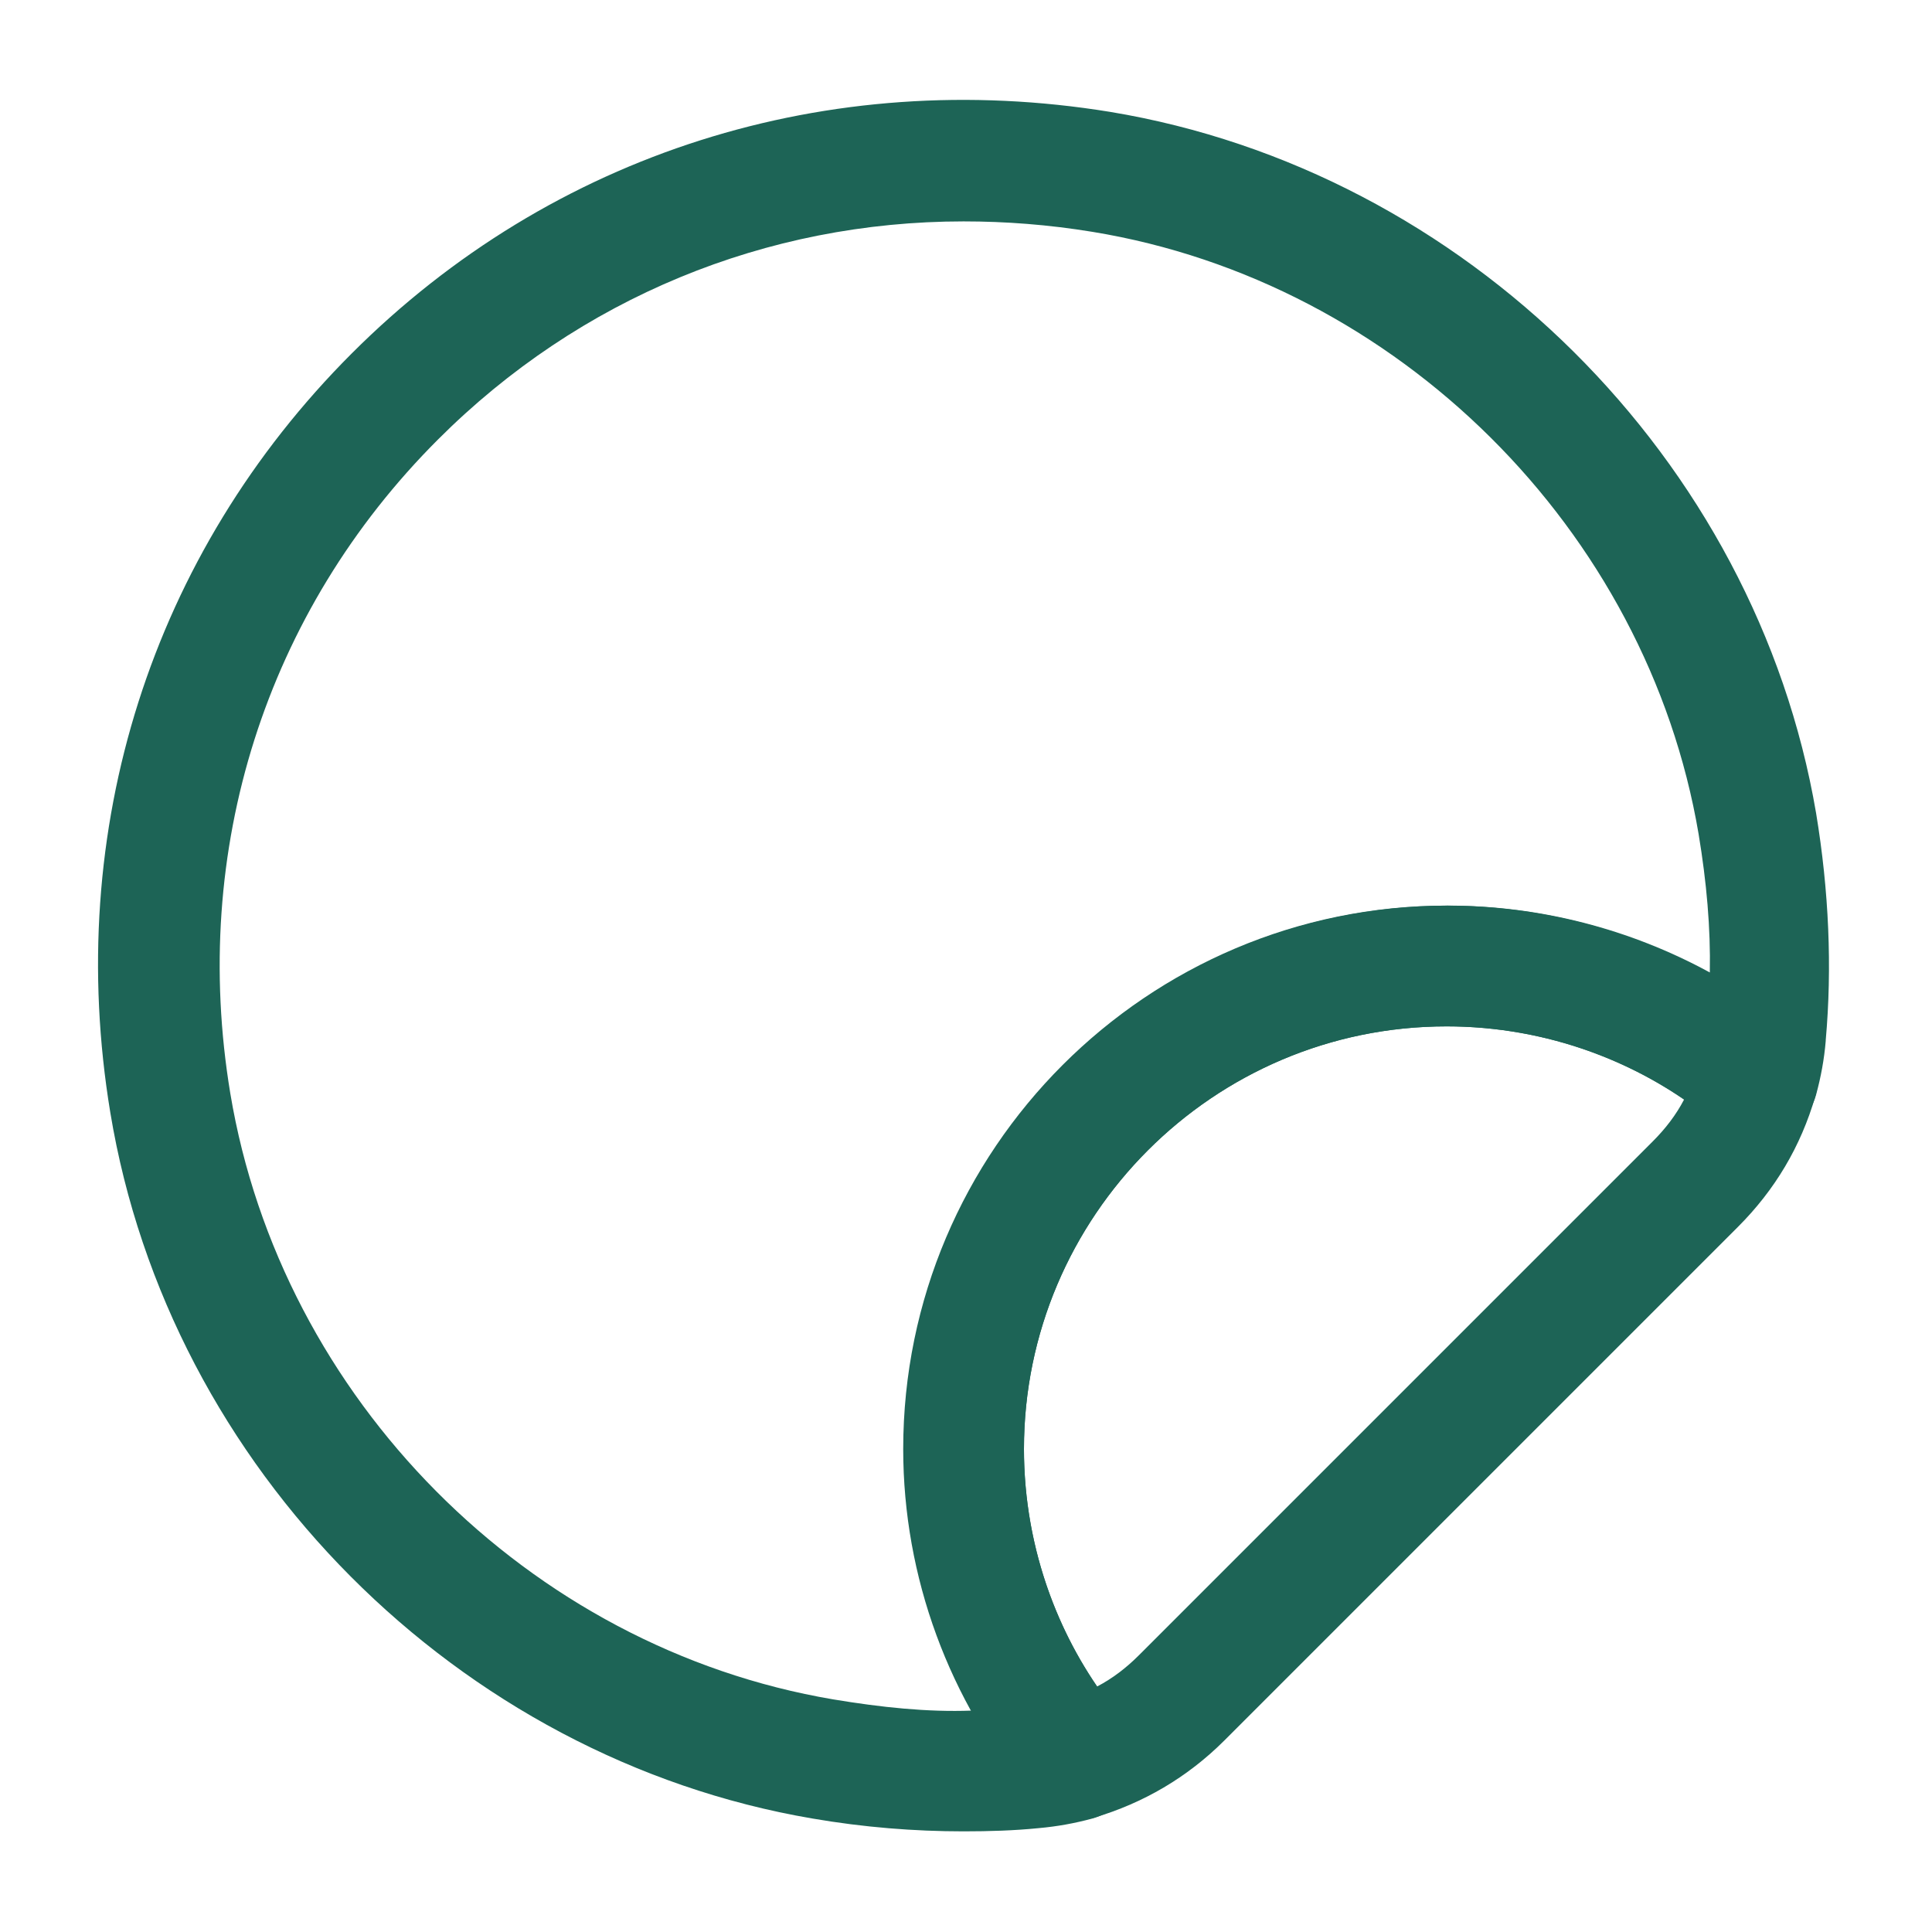
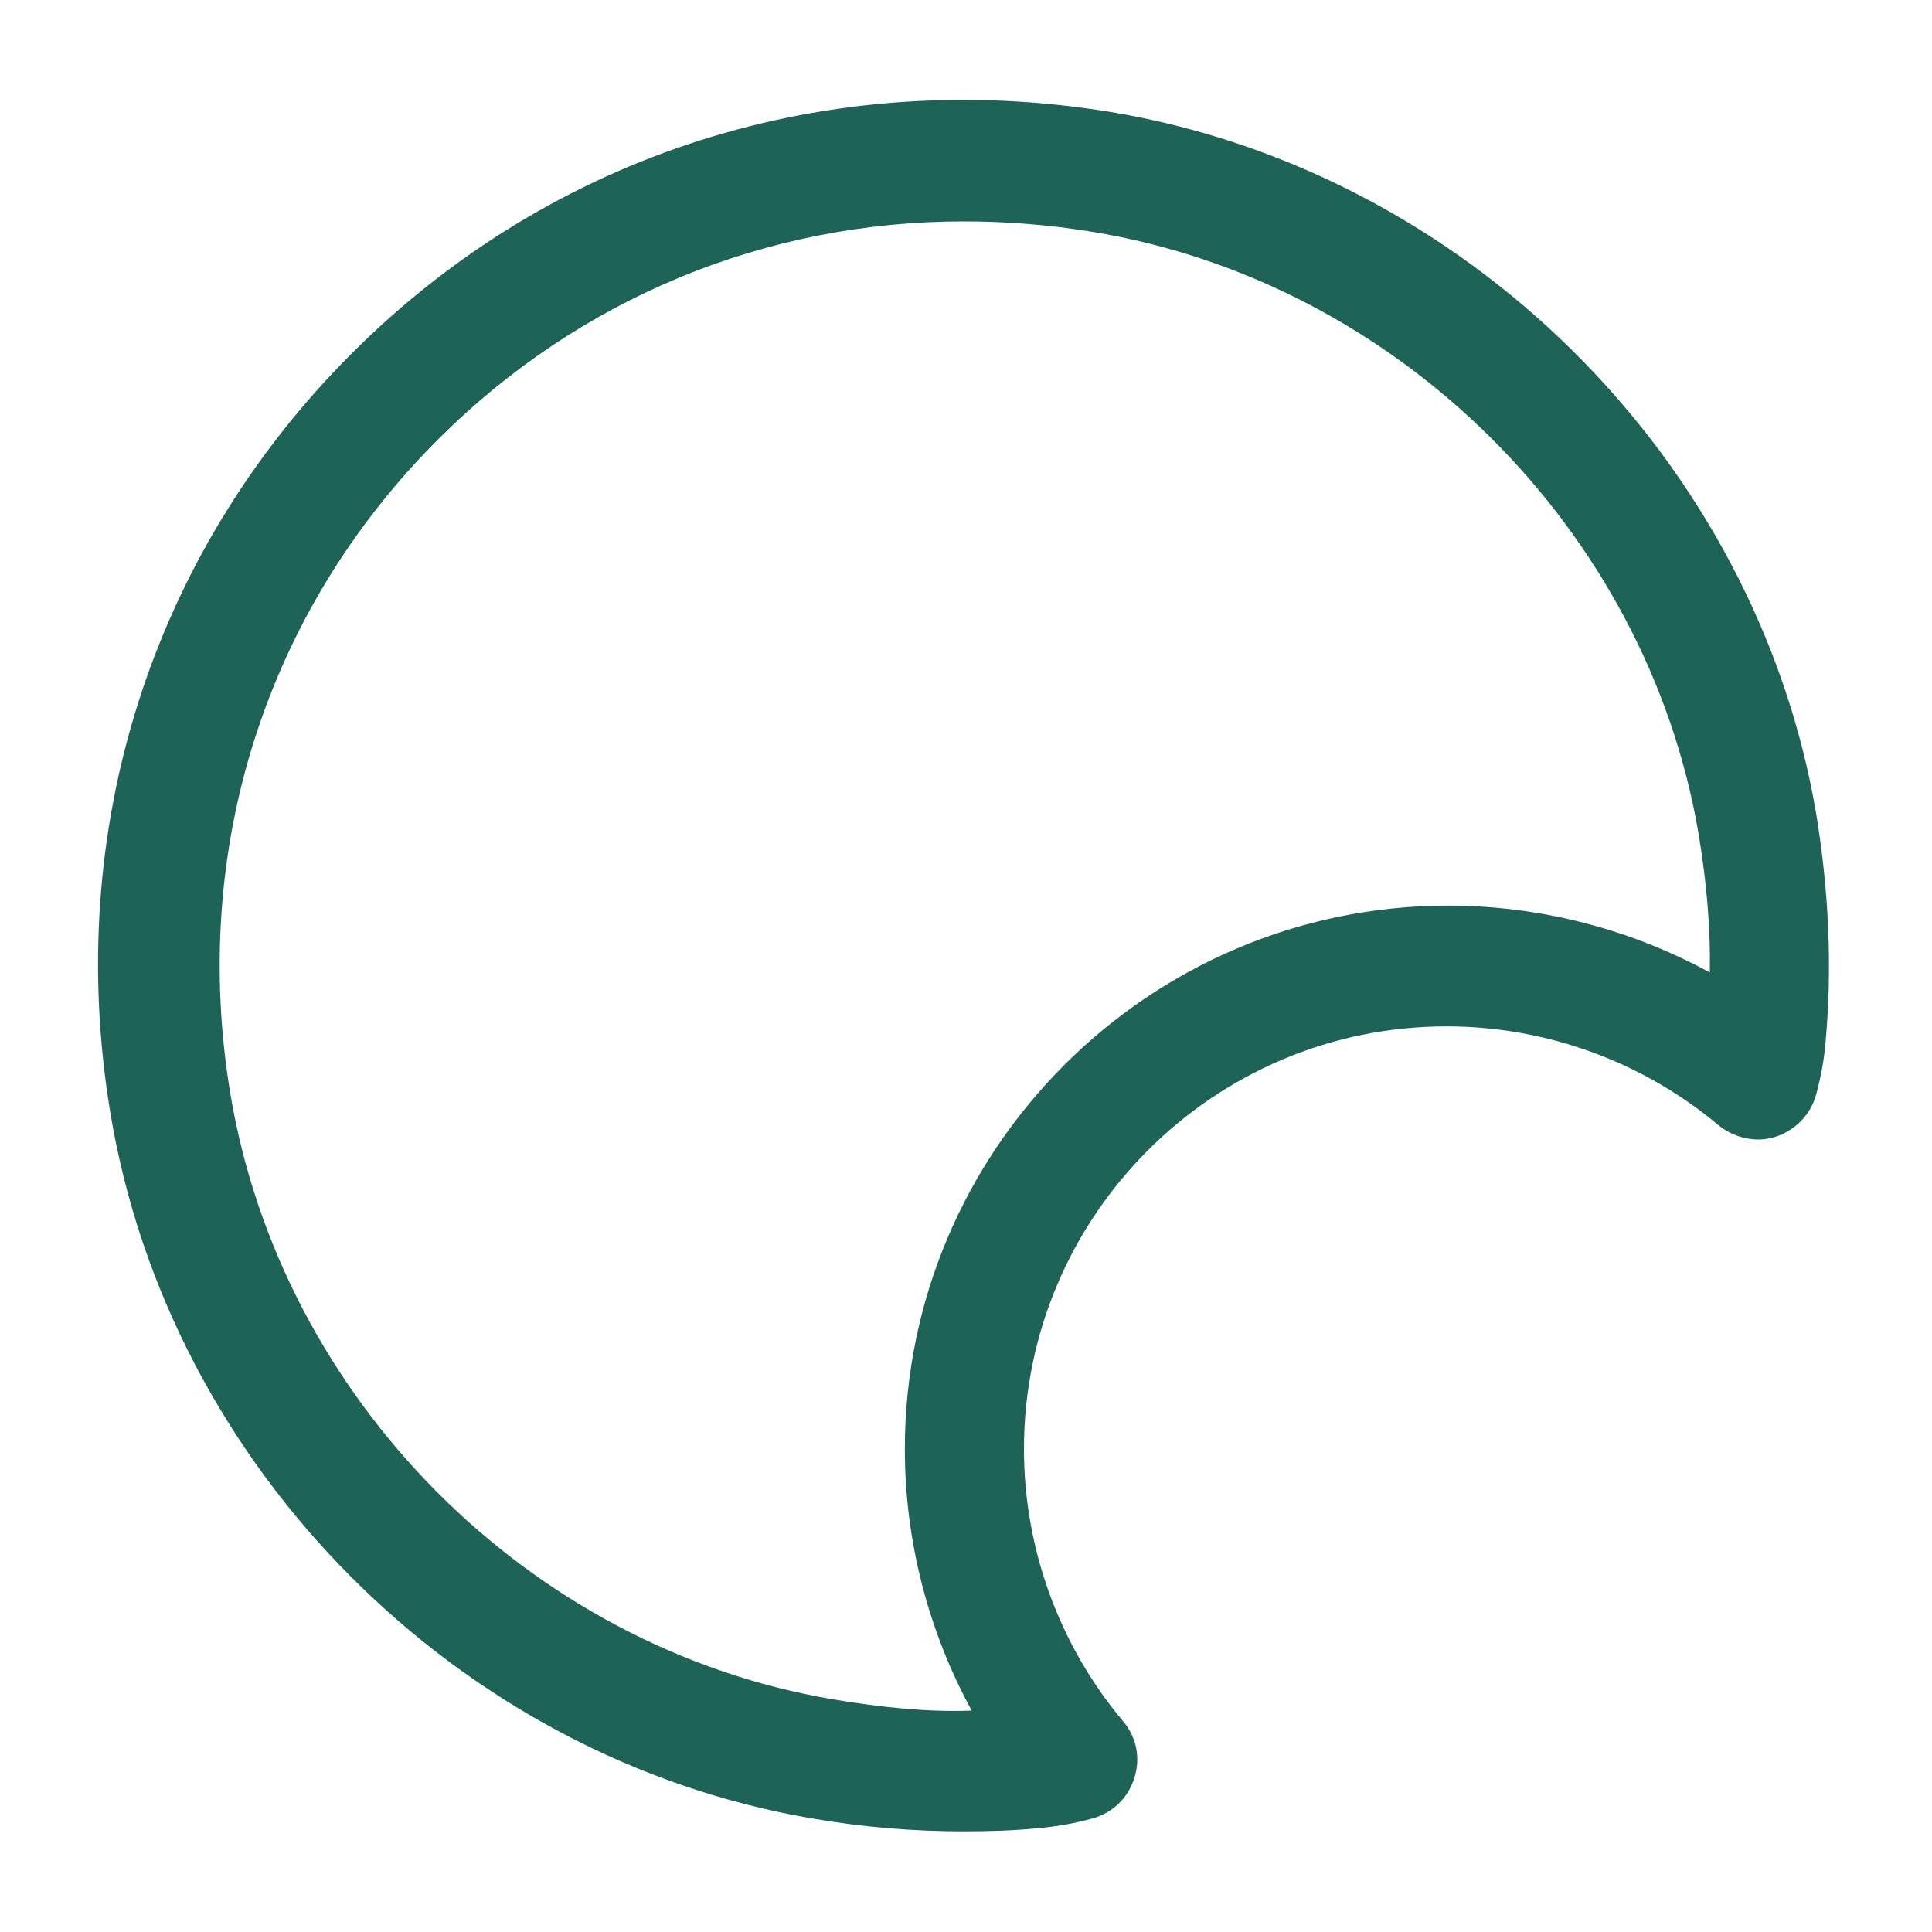
<svg xmlns="http://www.w3.org/2000/svg" width="32" height="32" viewBox="0 0 32 32" fill="none">
  <path d="M15.96 30.333C15.147 30.333 14.307 30.267 13.454 30.12C7.587 29.12 2.8 24.32 1.827 18.427C1.054 13.747 2.507 9.173 5.827 5.853C9.147 2.533 13.72 1.093 18.387 1.853C24.267 2.827 29.08 7.6 30.08 13.467C30.294 14.76 30.347 16.027 30.24 17.227V17.24C30.214 17.547 30.16 17.84 30.08 18.133C29.987 18.467 29.734 18.72 29.414 18.827C29.094 18.933 28.734 18.853 28.467 18.64C27.214 17.587 25.614 17 23.96 17C20.094 17 16.96 20.147 16.96 24C16.96 25.653 17.547 27.253 18.6 28.507C18.827 28.773 18.894 29.12 18.787 29.453C18.68 29.787 18.427 30.027 18.094 30.12C17.8 30.2 17.507 30.253 17.2 30.28C16.8 30.32 16.387 30.333 15.96 30.333ZM15.96 3.667C12.694 3.667 9.6 4.933 7.254 7.28C4.4 10.133 3.147 14.08 3.814 18.107C4.654 23.16 8.747 27.293 13.8 28.147C14.6 28.28 15.36 28.36 16.094 28.333C15.374 27.013 14.987 25.52 14.987 24C14.987 19.04 19.027 15 23.987 15C25.507 15 27 15.387 28.32 16.107C28.334 15.373 28.267 14.613 28.134 13.813C27.28 8.773 23.147 4.667 18.094 3.84C17.36 3.72 16.654 3.667 15.96 3.667Z" fill="#1D6456" />
-   <path d="M17.84 30.147C17.547 30.147 17.267 30.027 17.08 29.787C15.72 28.173 14.96 26.12 14.96 24C14.96 19.04 19 15 23.96 15C26.08 15 28.133 15.747 29.747 17.12C30.053 17.373 30.173 17.787 30.067 18.16C29.827 18.987 29.4 19.707 28.787 20.32L20.28 28.827C19.667 29.44 18.933 29.867 18.12 30.107C18.027 30.133 17.933 30.147 17.84 30.147ZM23.96 17C20.093 17 16.96 20.147 16.96 24C16.96 25.413 17.387 26.787 18.173 27.933C18.427 27.8 18.653 27.627 18.867 27.413L27.373 18.907C27.587 18.693 27.76 18.467 27.893 18.213C26.747 17.427 25.373 17 23.96 17Z" fill="#1D6456" />
</svg>